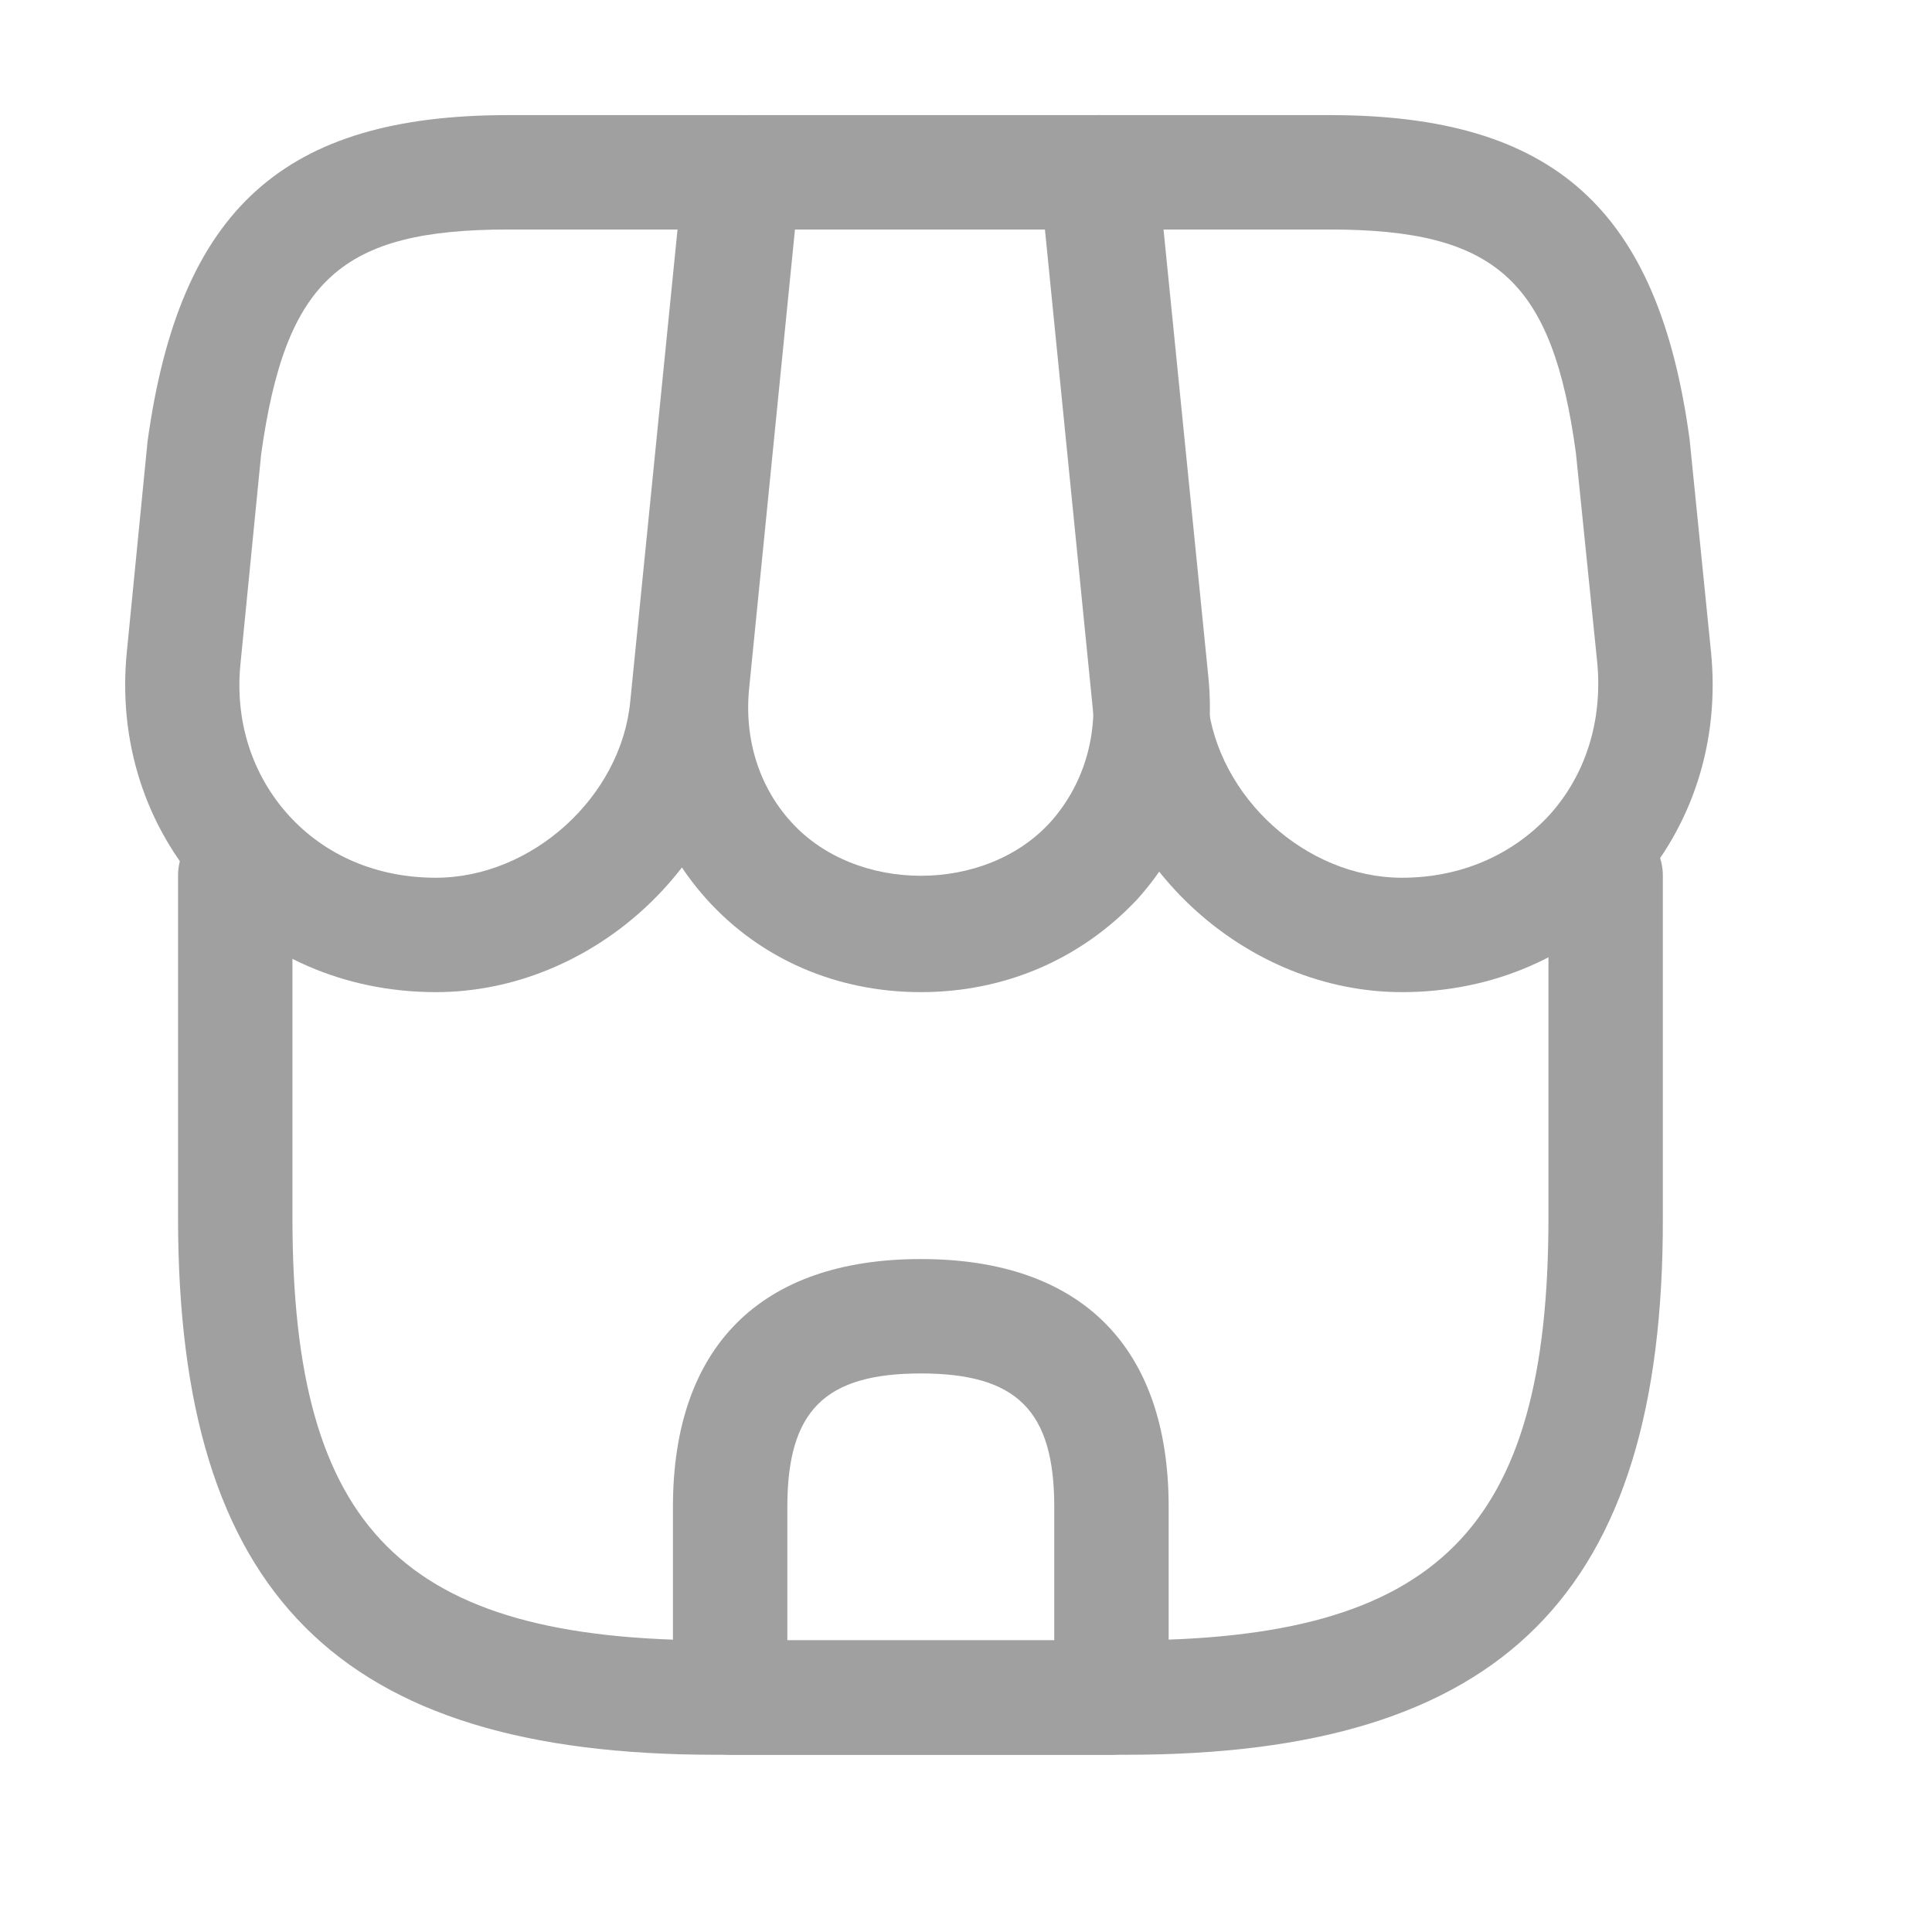
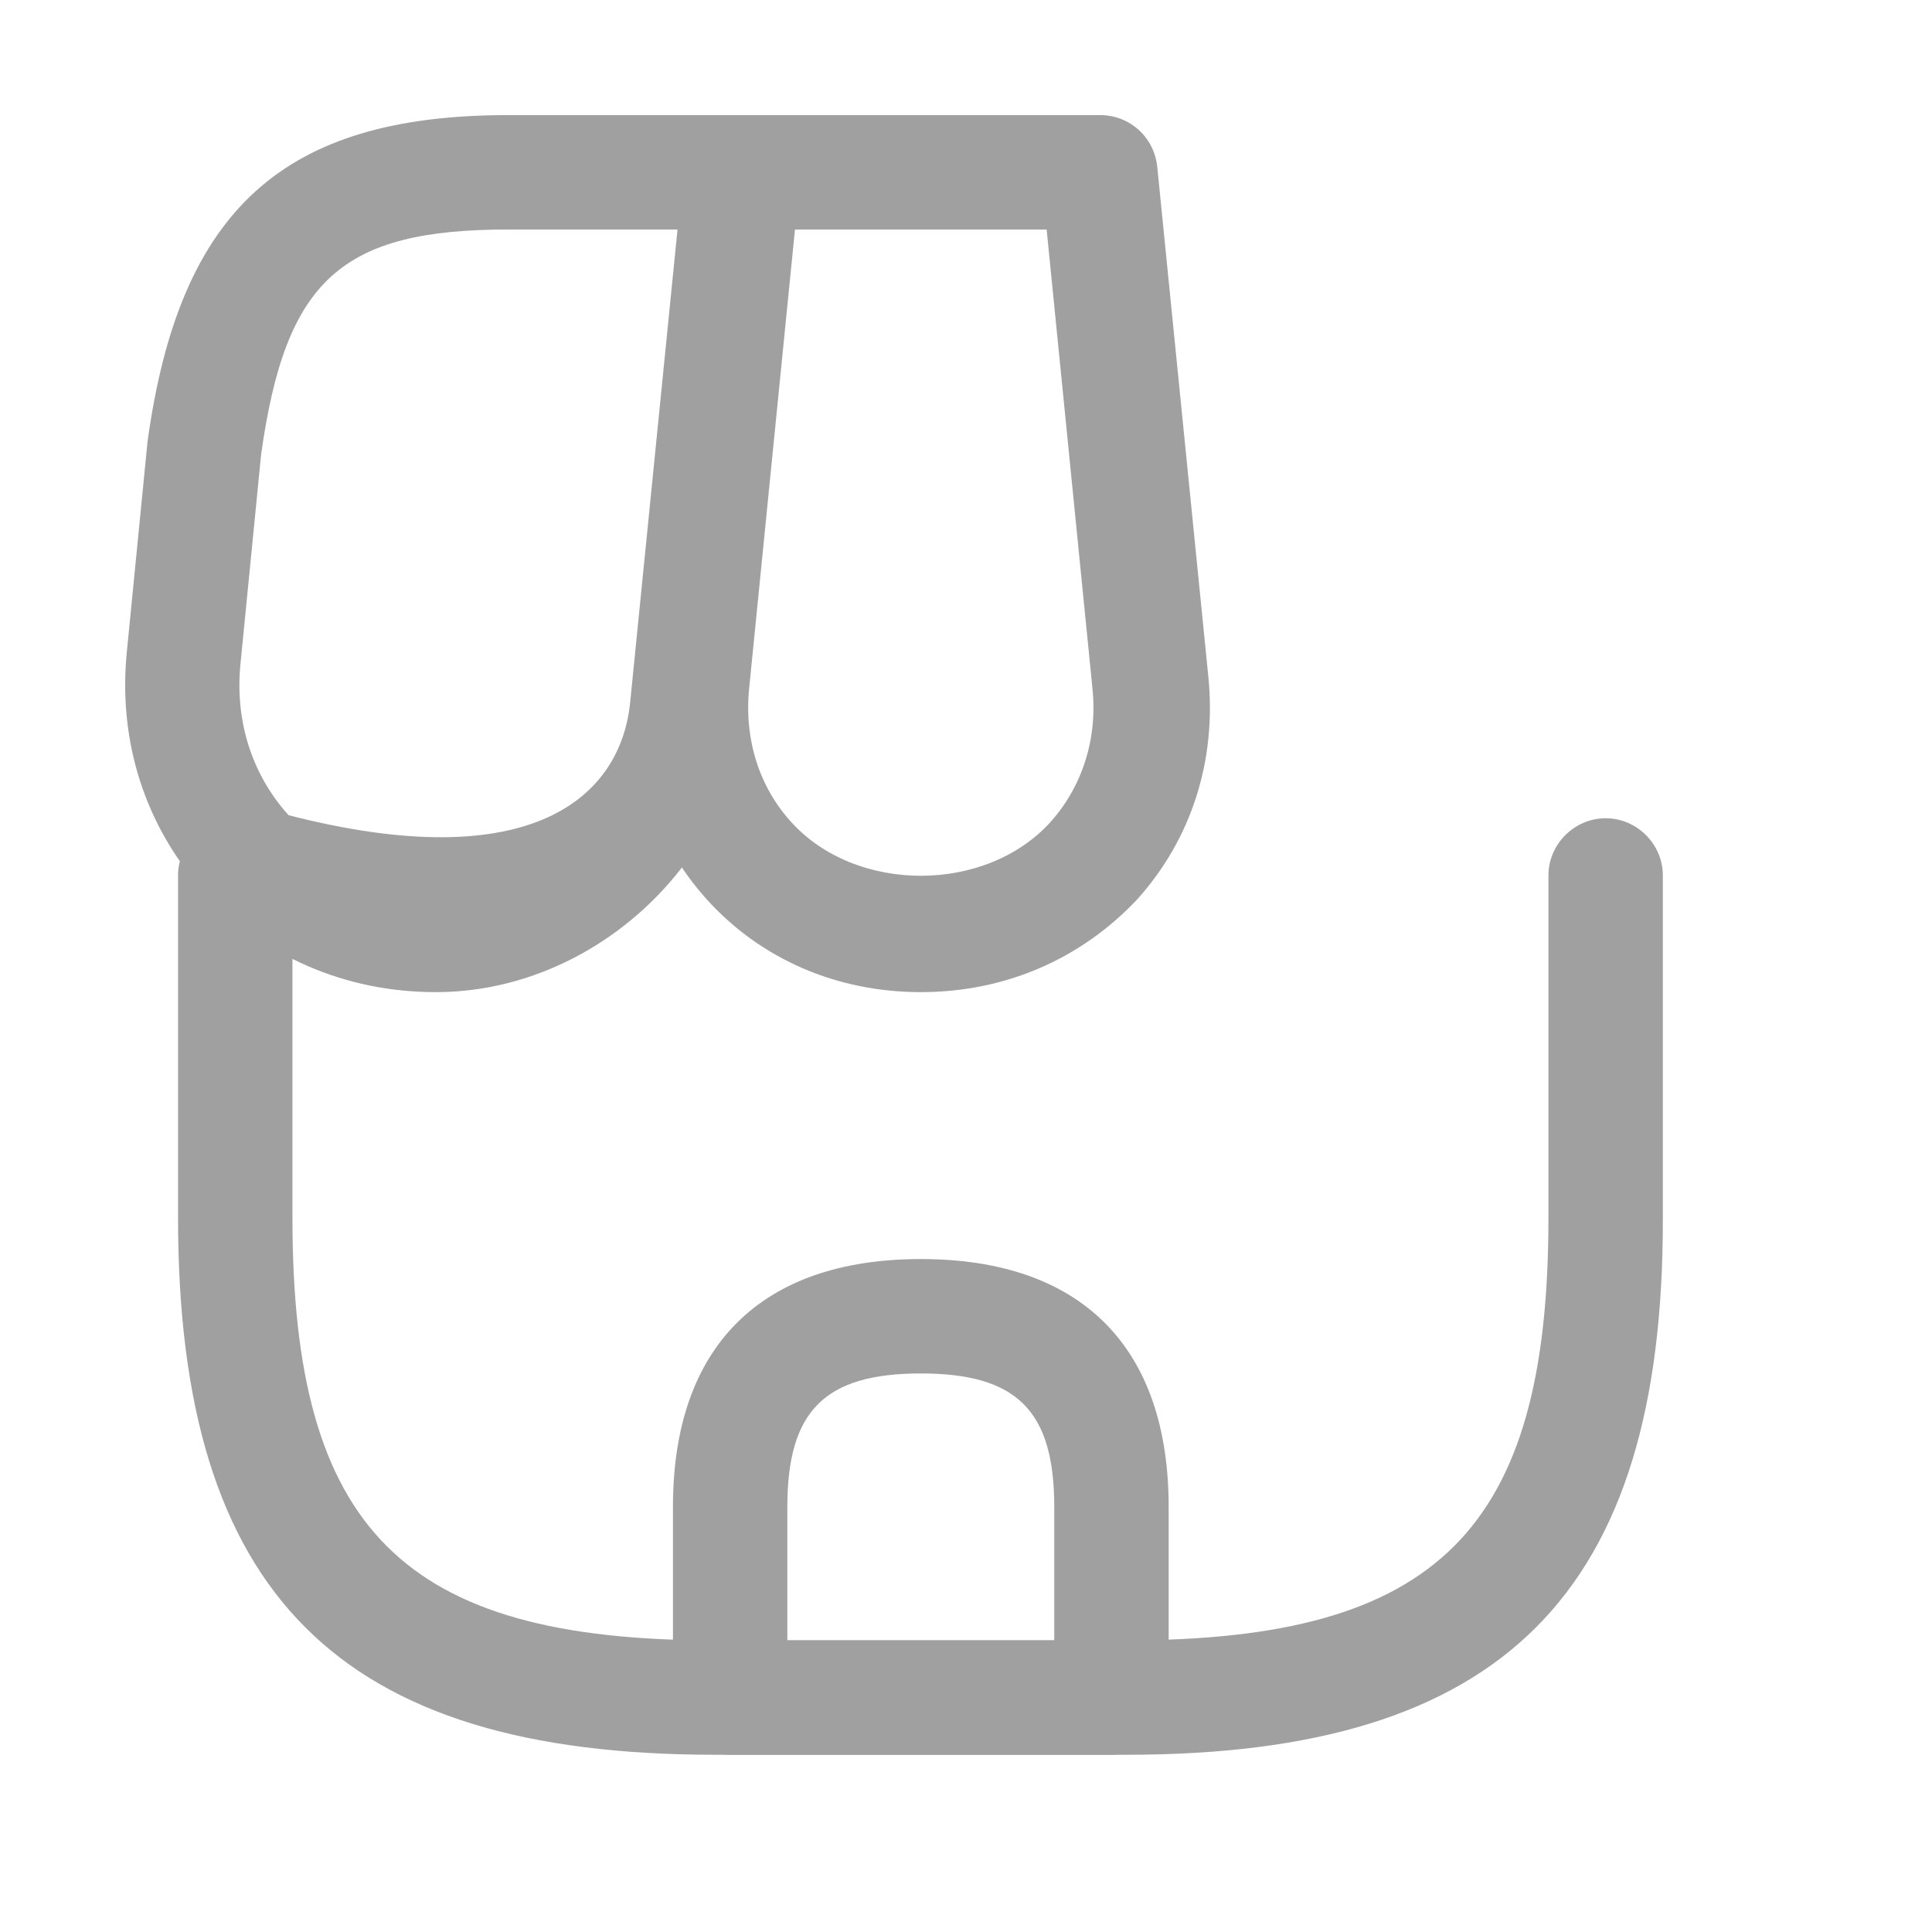
<svg xmlns="http://www.w3.org/2000/svg" width="19" height="19" viewBox="0 0 19 19" fill="none">
  <path d="M11.081 17.257H7.031C3.326 17.257 1.751 15.674 1.751 11.977V8.609C1.751 8.302 2.006 8.047 2.313 8.047C2.621 8.047 2.876 8.302 2.876 8.609V11.977C2.876 15.044 3.963 16.132 7.031 16.132H11.073C14.141 16.132 15.228 15.044 15.228 11.977V8.609C15.228 8.302 15.483 8.047 15.791 8.047C16.098 8.047 16.353 8.302 16.353 8.609V11.977C16.361 15.674 14.778 17.257 11.081 17.257Z" fill="#A1A0A0" />
  <path d="M9.056 9.757C8.231 9.757 7.481 9.434 6.948 8.842C6.416 8.249 6.168 7.477 6.251 6.652L6.753 1.642C6.783 1.357 7.023 1.132 7.316 1.132H10.818C11.111 1.132 11.351 1.349 11.381 1.642L11.883 6.652C11.966 7.477 11.718 8.249 11.186 8.842C10.631 9.434 9.881 9.757 9.056 9.757ZM7.818 2.257L7.368 6.764C7.316 7.267 7.466 7.739 7.781 8.084C8.418 8.789 9.693 8.789 10.331 8.084C10.646 7.732 10.796 7.259 10.743 6.764L10.293 2.257H7.818Z" fill="#A1A0A0" />
-   <path d="M13.788 9.757C12.266 9.757 10.908 8.527 10.751 7.012L10.226 1.754C10.211 1.597 10.263 1.439 10.368 1.319C10.473 1.199 10.623 1.132 10.788 1.132H13.076C15.281 1.132 16.308 2.054 16.616 4.319L16.826 6.404C16.916 7.289 16.646 8.129 16.068 8.767C15.491 9.404 14.681 9.757 13.788 9.757ZM11.411 2.257L11.876 6.899C11.973 7.837 12.843 8.632 13.788 8.632C14.358 8.632 14.868 8.414 15.236 8.017C15.596 7.619 15.761 7.087 15.708 6.517L15.498 4.454C15.266 2.759 14.718 2.257 13.076 2.257H11.411Z" fill="#A1A0A0" />
-   <path d="M4.286 9.757C3.393 9.757 2.583 9.404 2.006 8.767C1.428 8.129 1.158 7.289 1.248 6.404L1.451 4.342C1.766 2.054 2.793 1.132 4.998 1.132H7.286C7.443 1.132 7.593 1.199 7.706 1.319C7.818 1.439 7.863 1.597 7.848 1.754L7.323 7.012C7.166 8.527 5.808 9.757 4.286 9.757ZM4.998 2.257C3.356 2.257 2.808 2.752 2.568 4.469L2.366 6.517C2.306 7.087 2.478 7.619 2.838 8.017C3.198 8.414 3.708 8.632 4.286 8.632C5.231 8.632 6.108 7.837 6.198 6.899L6.663 2.257H4.998Z" fill="#A1A0A0" />
+   <path d="M4.286 9.757C3.393 9.757 2.583 9.404 2.006 8.767C1.428 8.129 1.158 7.289 1.248 6.404L1.451 4.342C1.766 2.054 2.793 1.132 4.998 1.132H7.286C7.443 1.132 7.593 1.199 7.706 1.319C7.818 1.439 7.863 1.597 7.848 1.754L7.323 7.012C7.166 8.527 5.808 9.757 4.286 9.757ZM4.998 2.257C3.356 2.257 2.808 2.752 2.568 4.469L2.366 6.517C2.306 7.087 2.478 7.619 2.838 8.017C5.231 8.632 6.108 7.837 6.198 6.899L6.663 2.257H4.998Z" fill="#A1A0A0" />
  <path d="M10.931 17.257H7.181C6.873 17.257 6.618 17.002 6.618 16.694V14.819C6.618 13.244 7.481 12.382 9.056 12.382C10.631 12.382 11.493 13.244 11.493 14.819V16.694C11.493 17.002 11.238 17.257 10.931 17.257ZM7.743 16.132H10.368V14.819C10.368 13.874 10.001 13.507 9.056 13.507C8.111 13.507 7.743 13.874 7.743 14.819V16.132Z" fill="#A1A0A0" />
</svg>